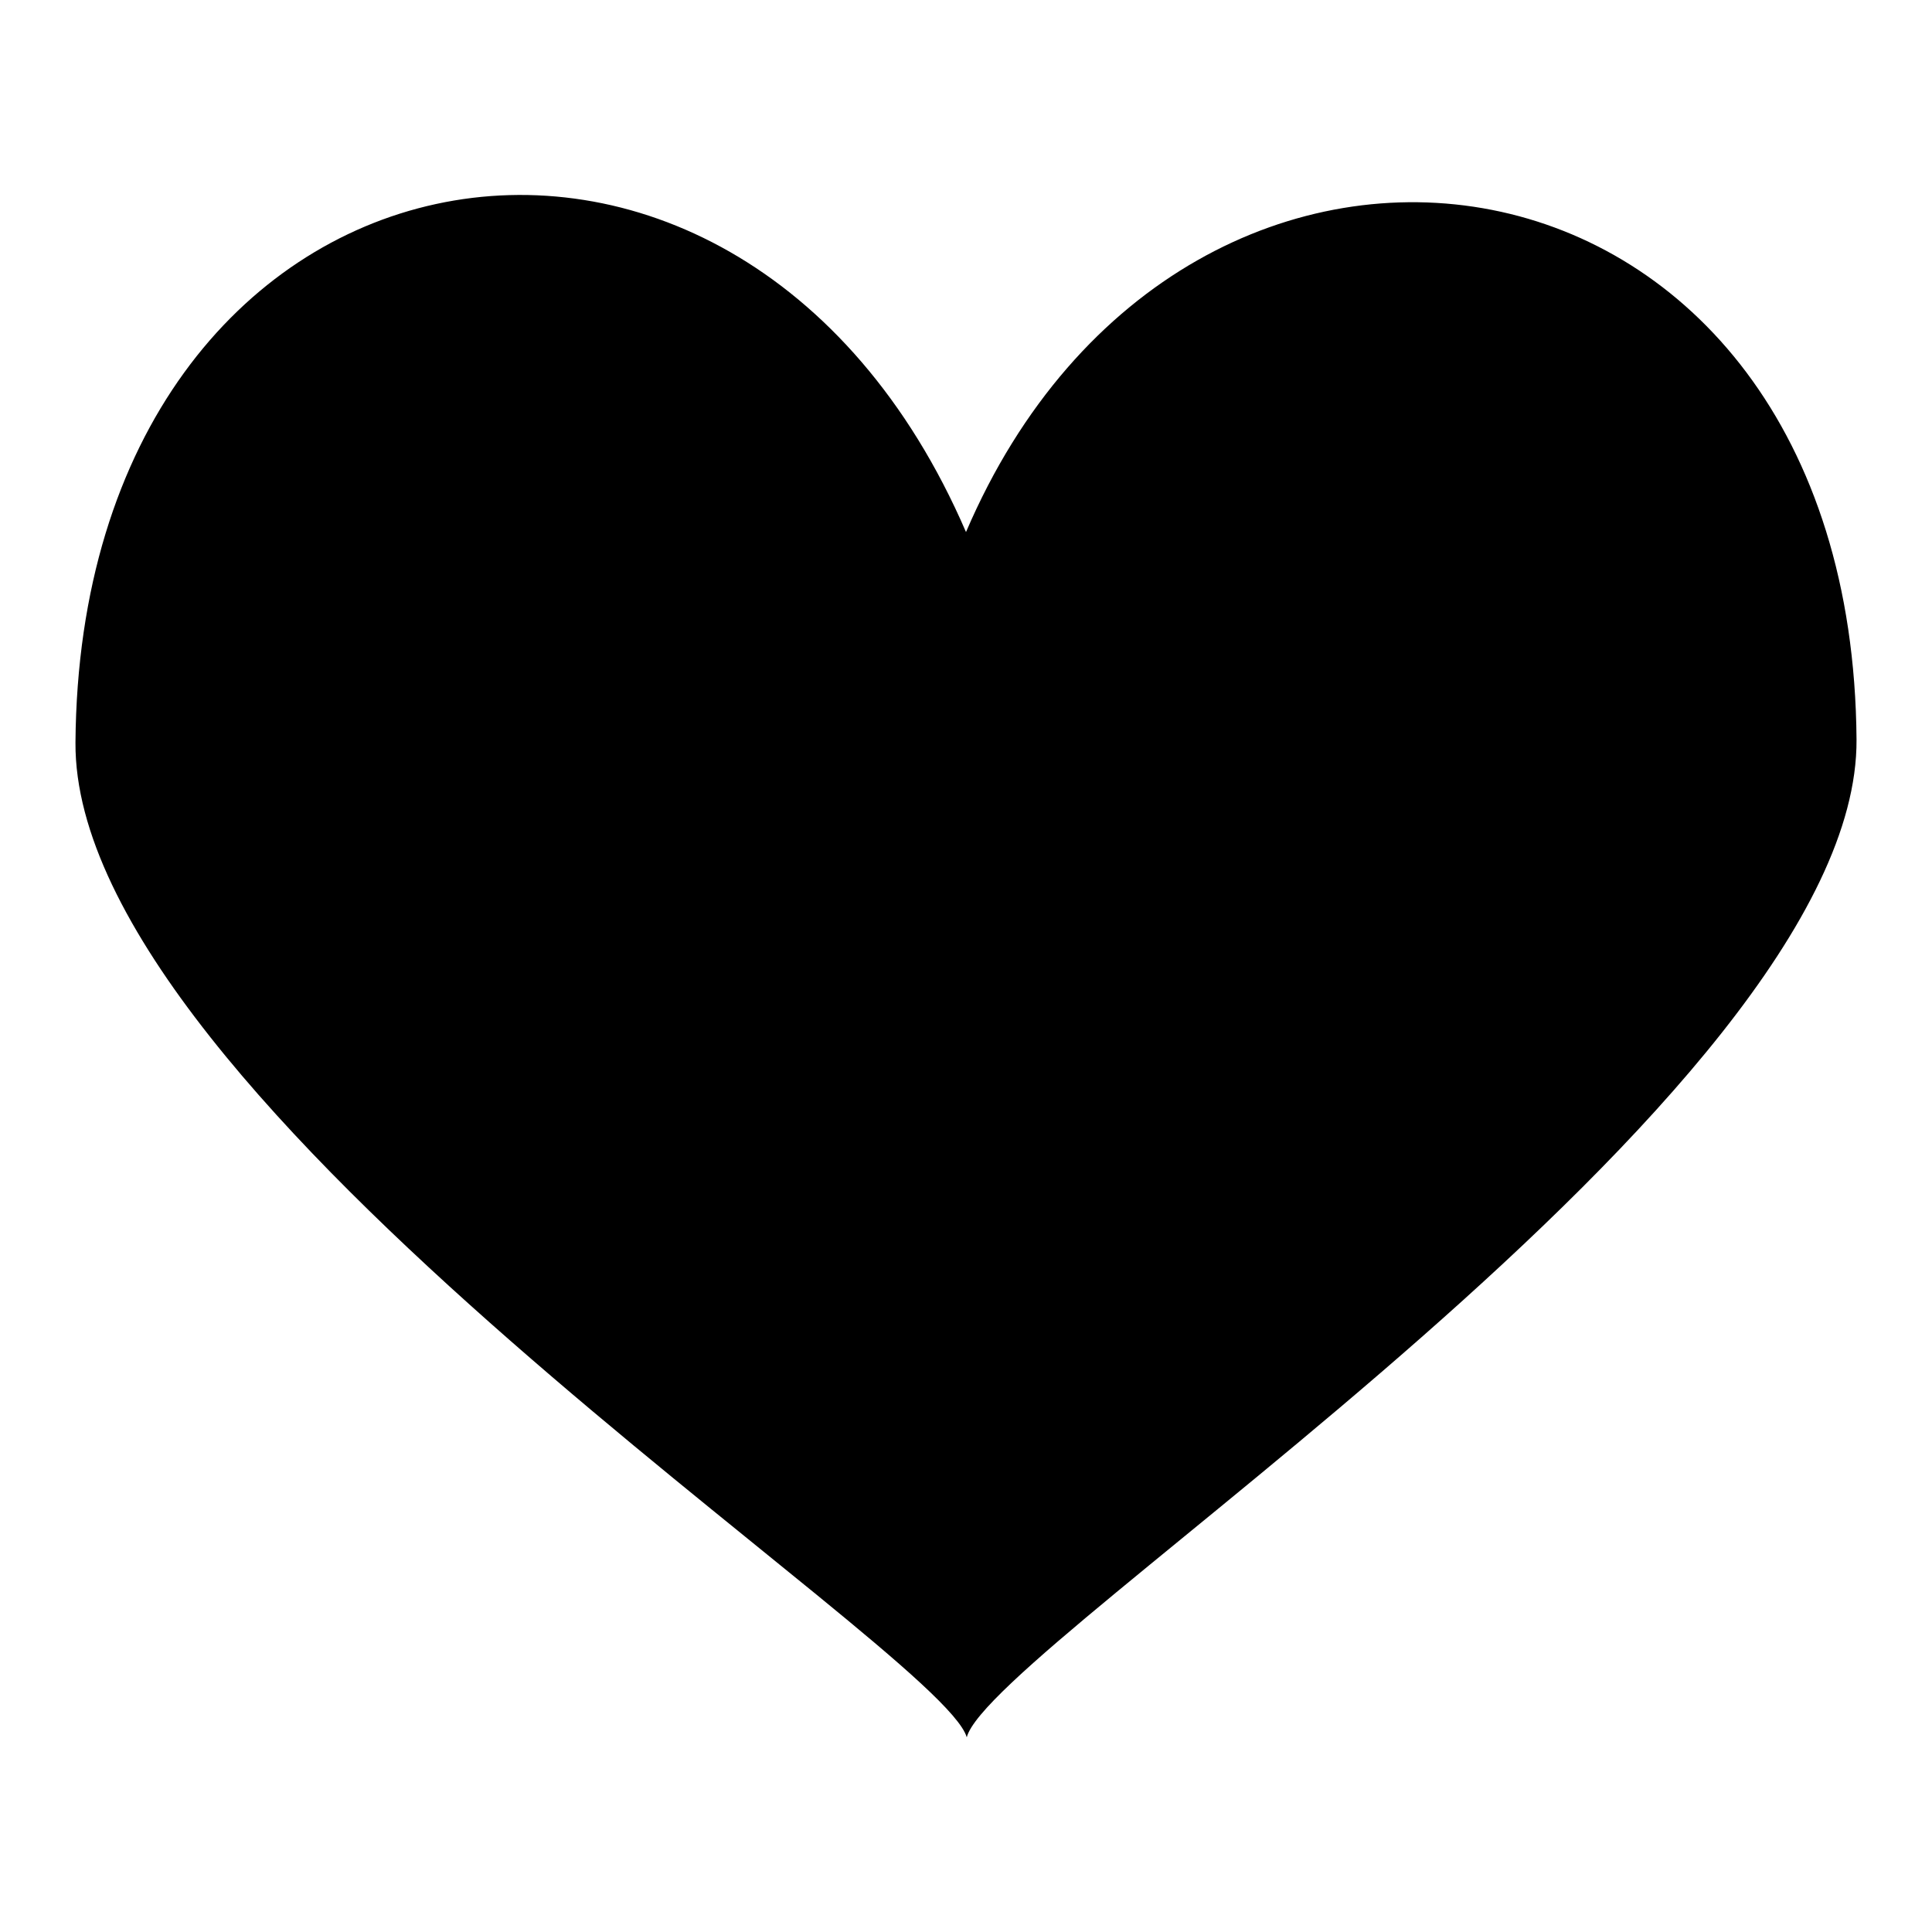
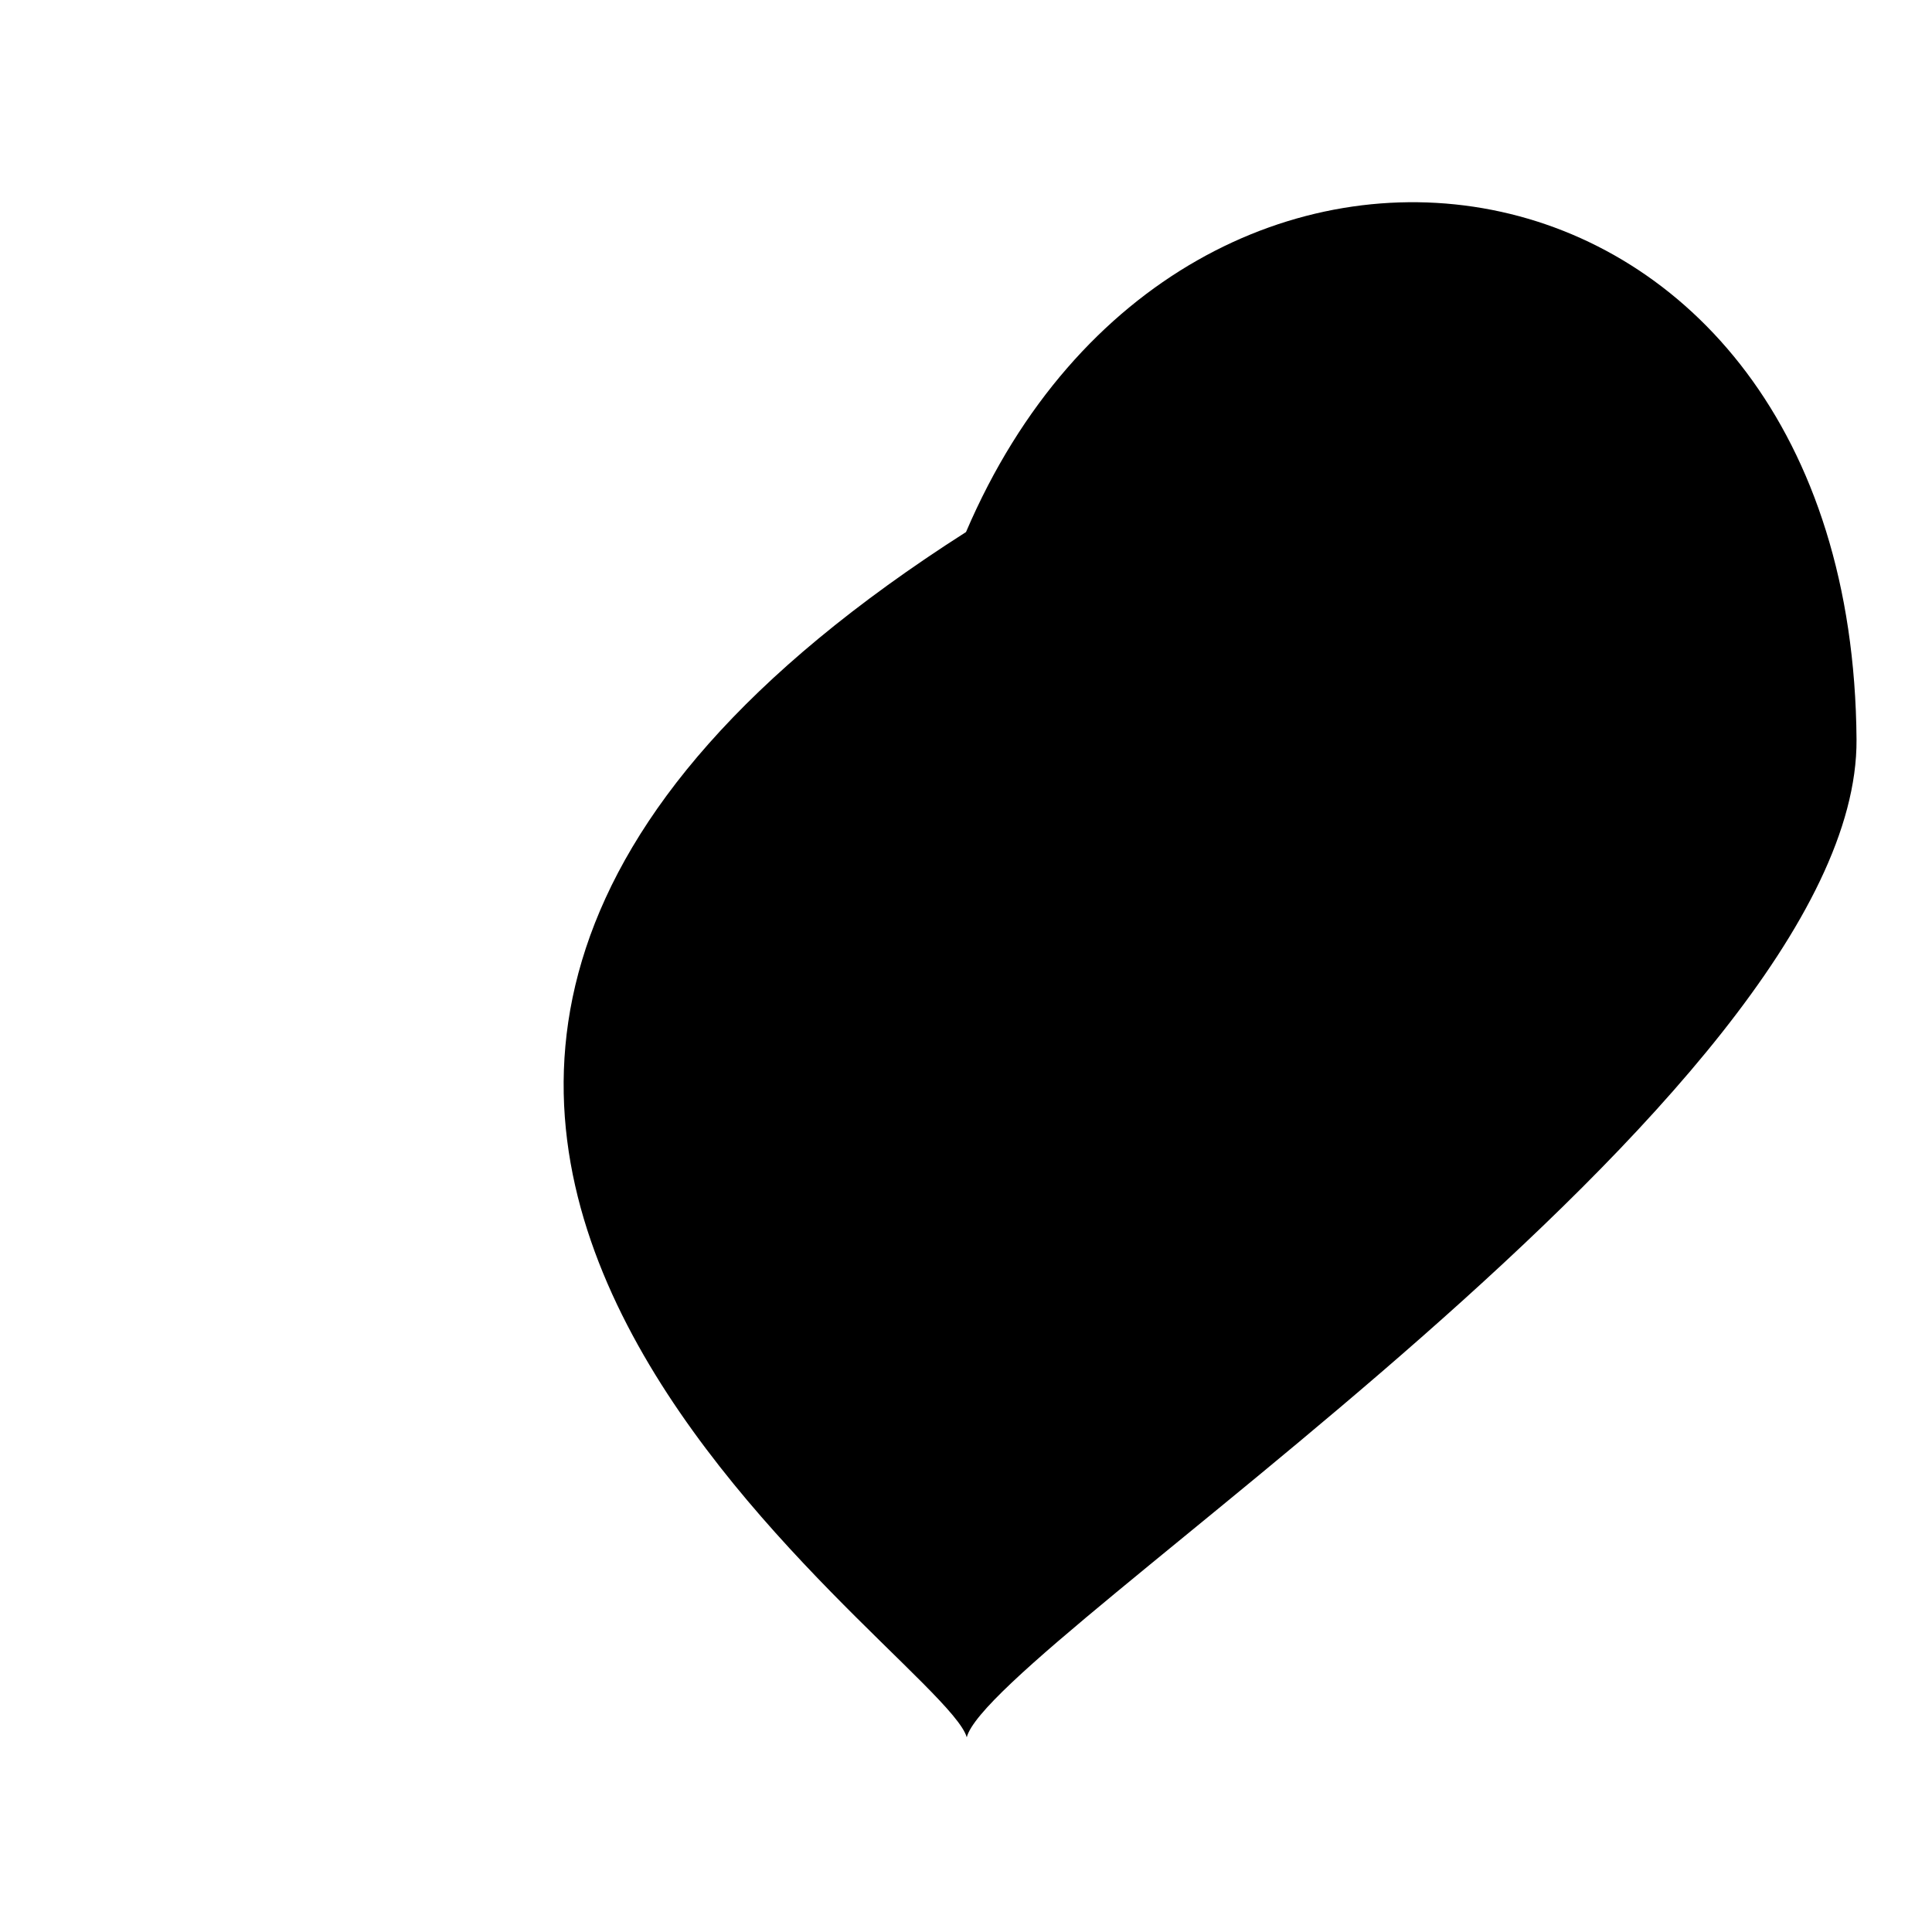
<svg xmlns="http://www.w3.org/2000/svg" version="1.1" x="0px" y="0px" viewBox="0 0 256 256" enable-background="new 0 0 256 256" xml:space="preserve">
  <g>
    <g>
-       <path fill="#000000" d="M128,70.5C97.4-0.4,10.6,16.2,10,98.4C9.7,146,124.7,218.3,128.1,230.2c3.2-12.3,118.2-85,117.9-132.2C245.4,15.5,157.1,2.5,128,70.5L128,70.5z" />
+       <path fill="#000000" d="M128,70.5C9.7,146,124.7,218.3,128.1,230.2c3.2-12.3,118.2-85,117.9-132.2C245.4,15.5,157.1,2.5,128,70.5L128,70.5z" />
    </g>
  </g>
</svg>